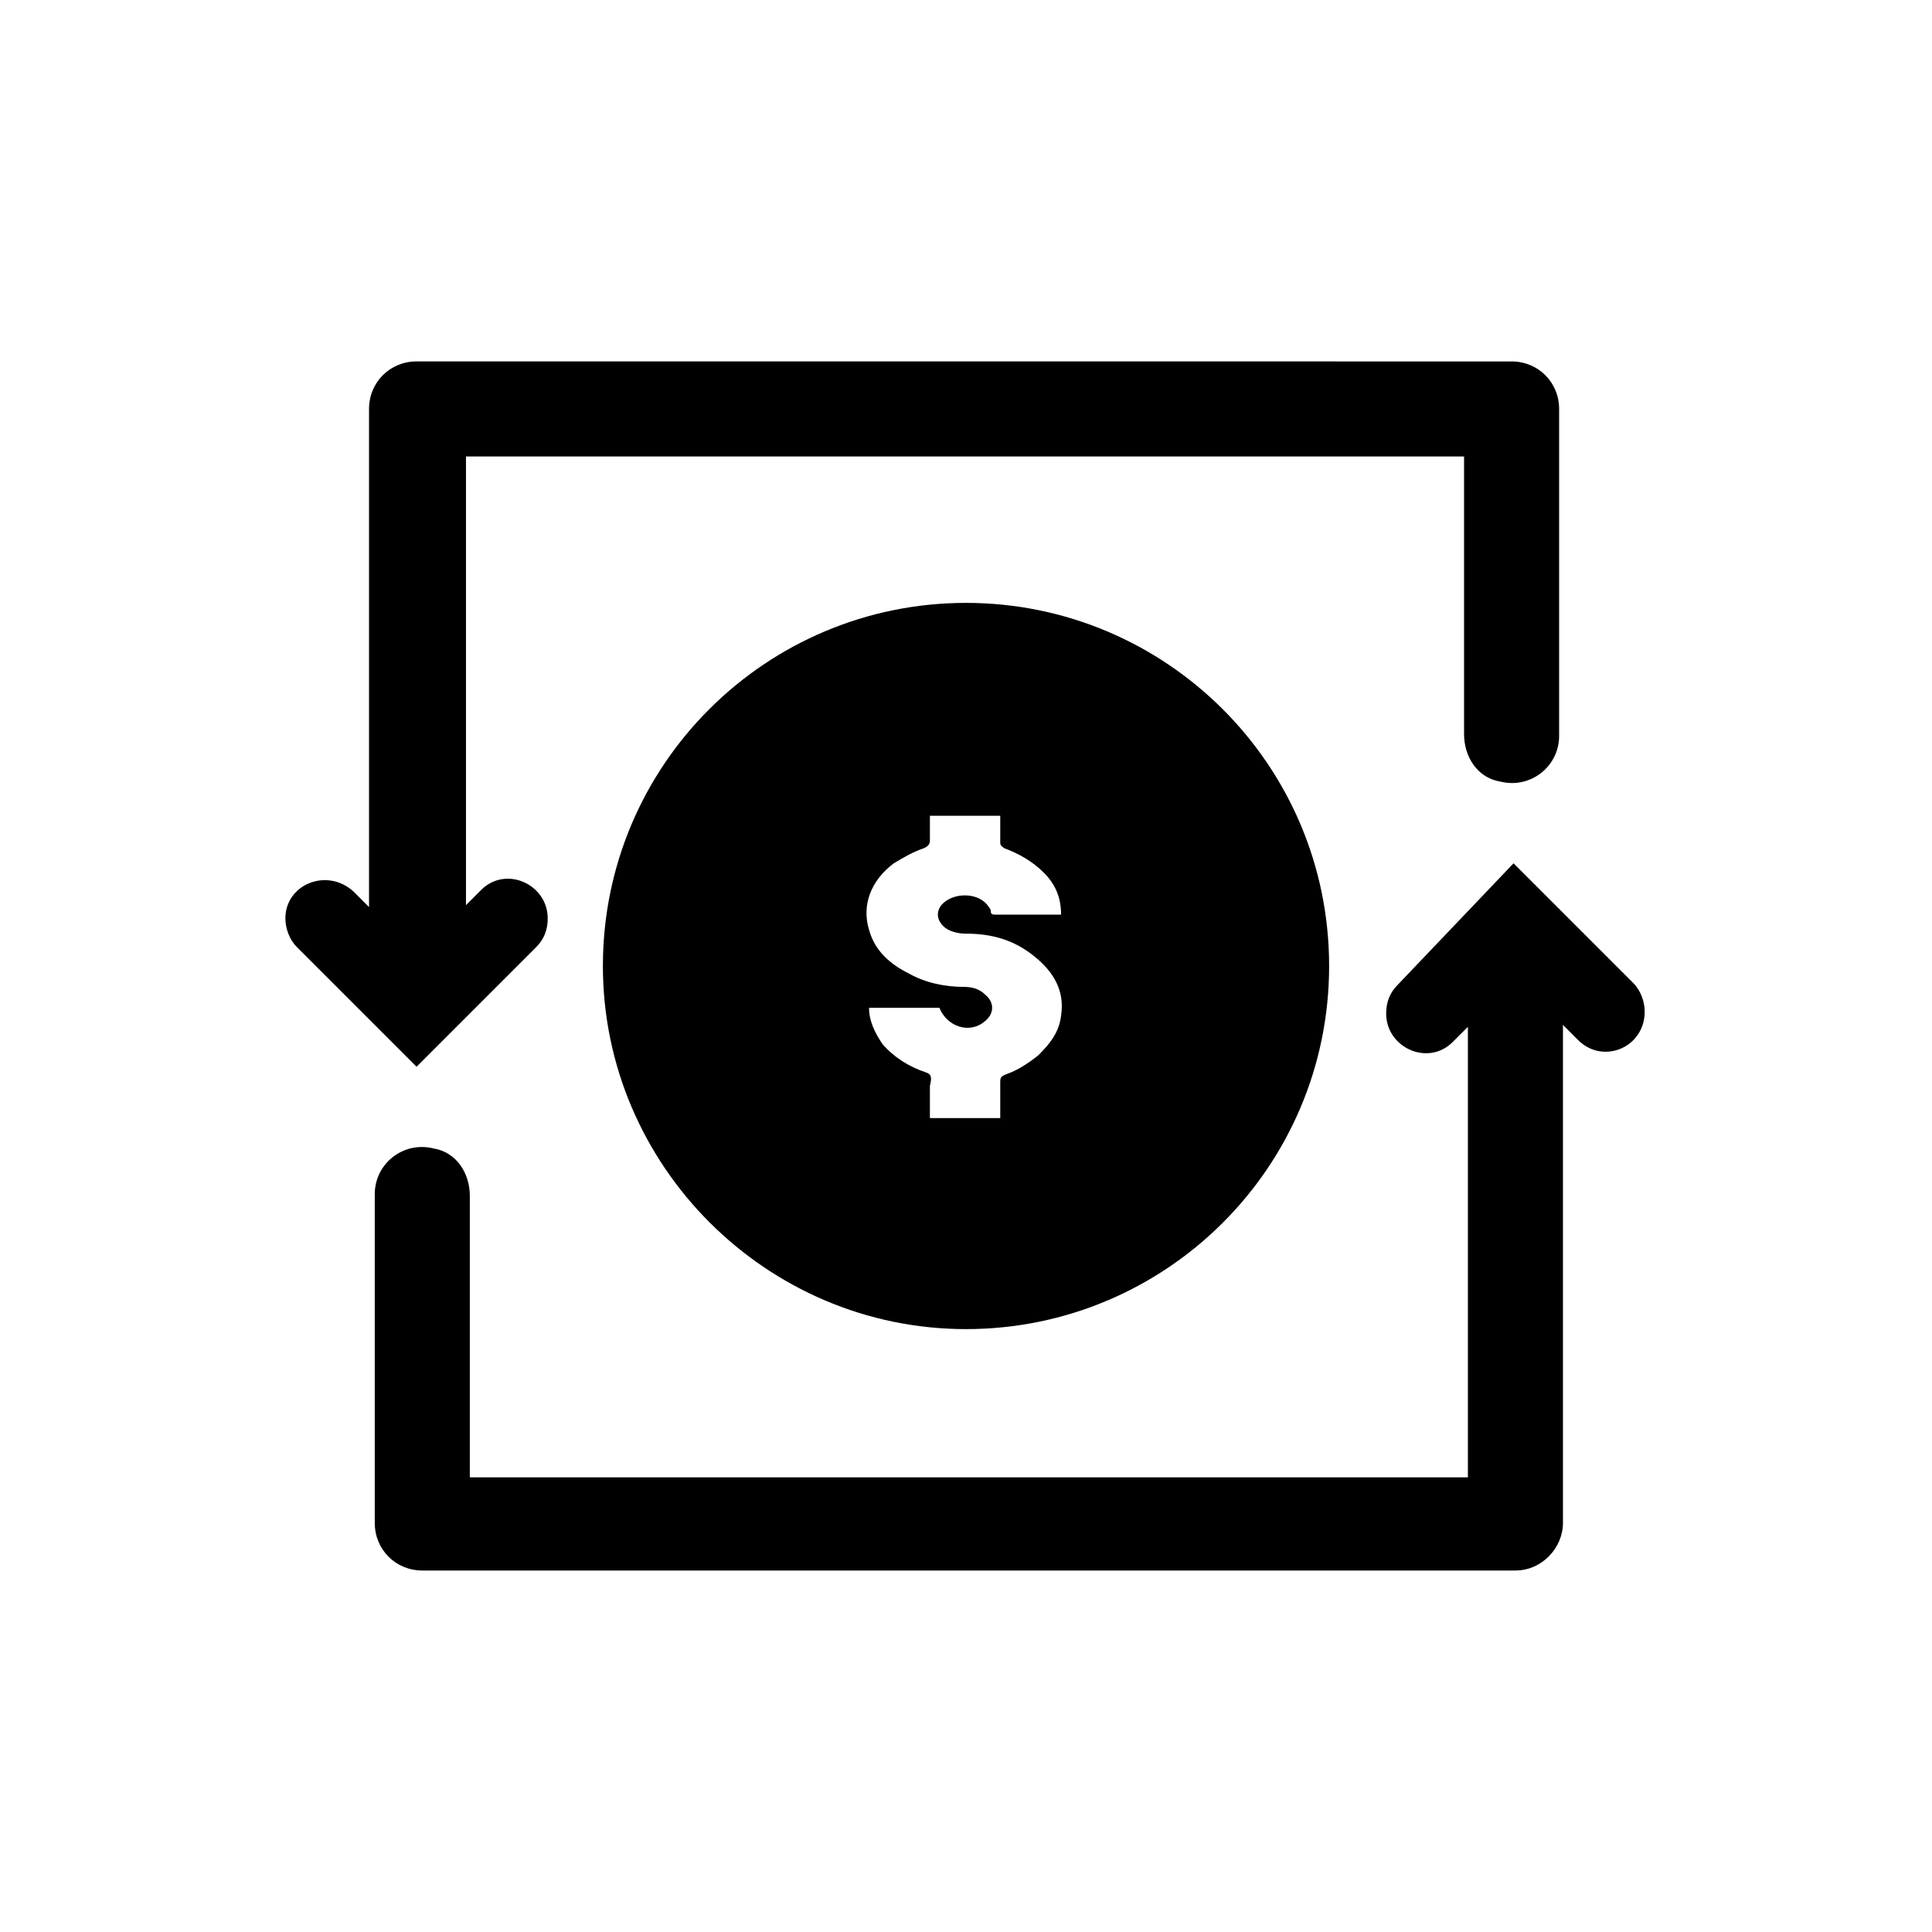
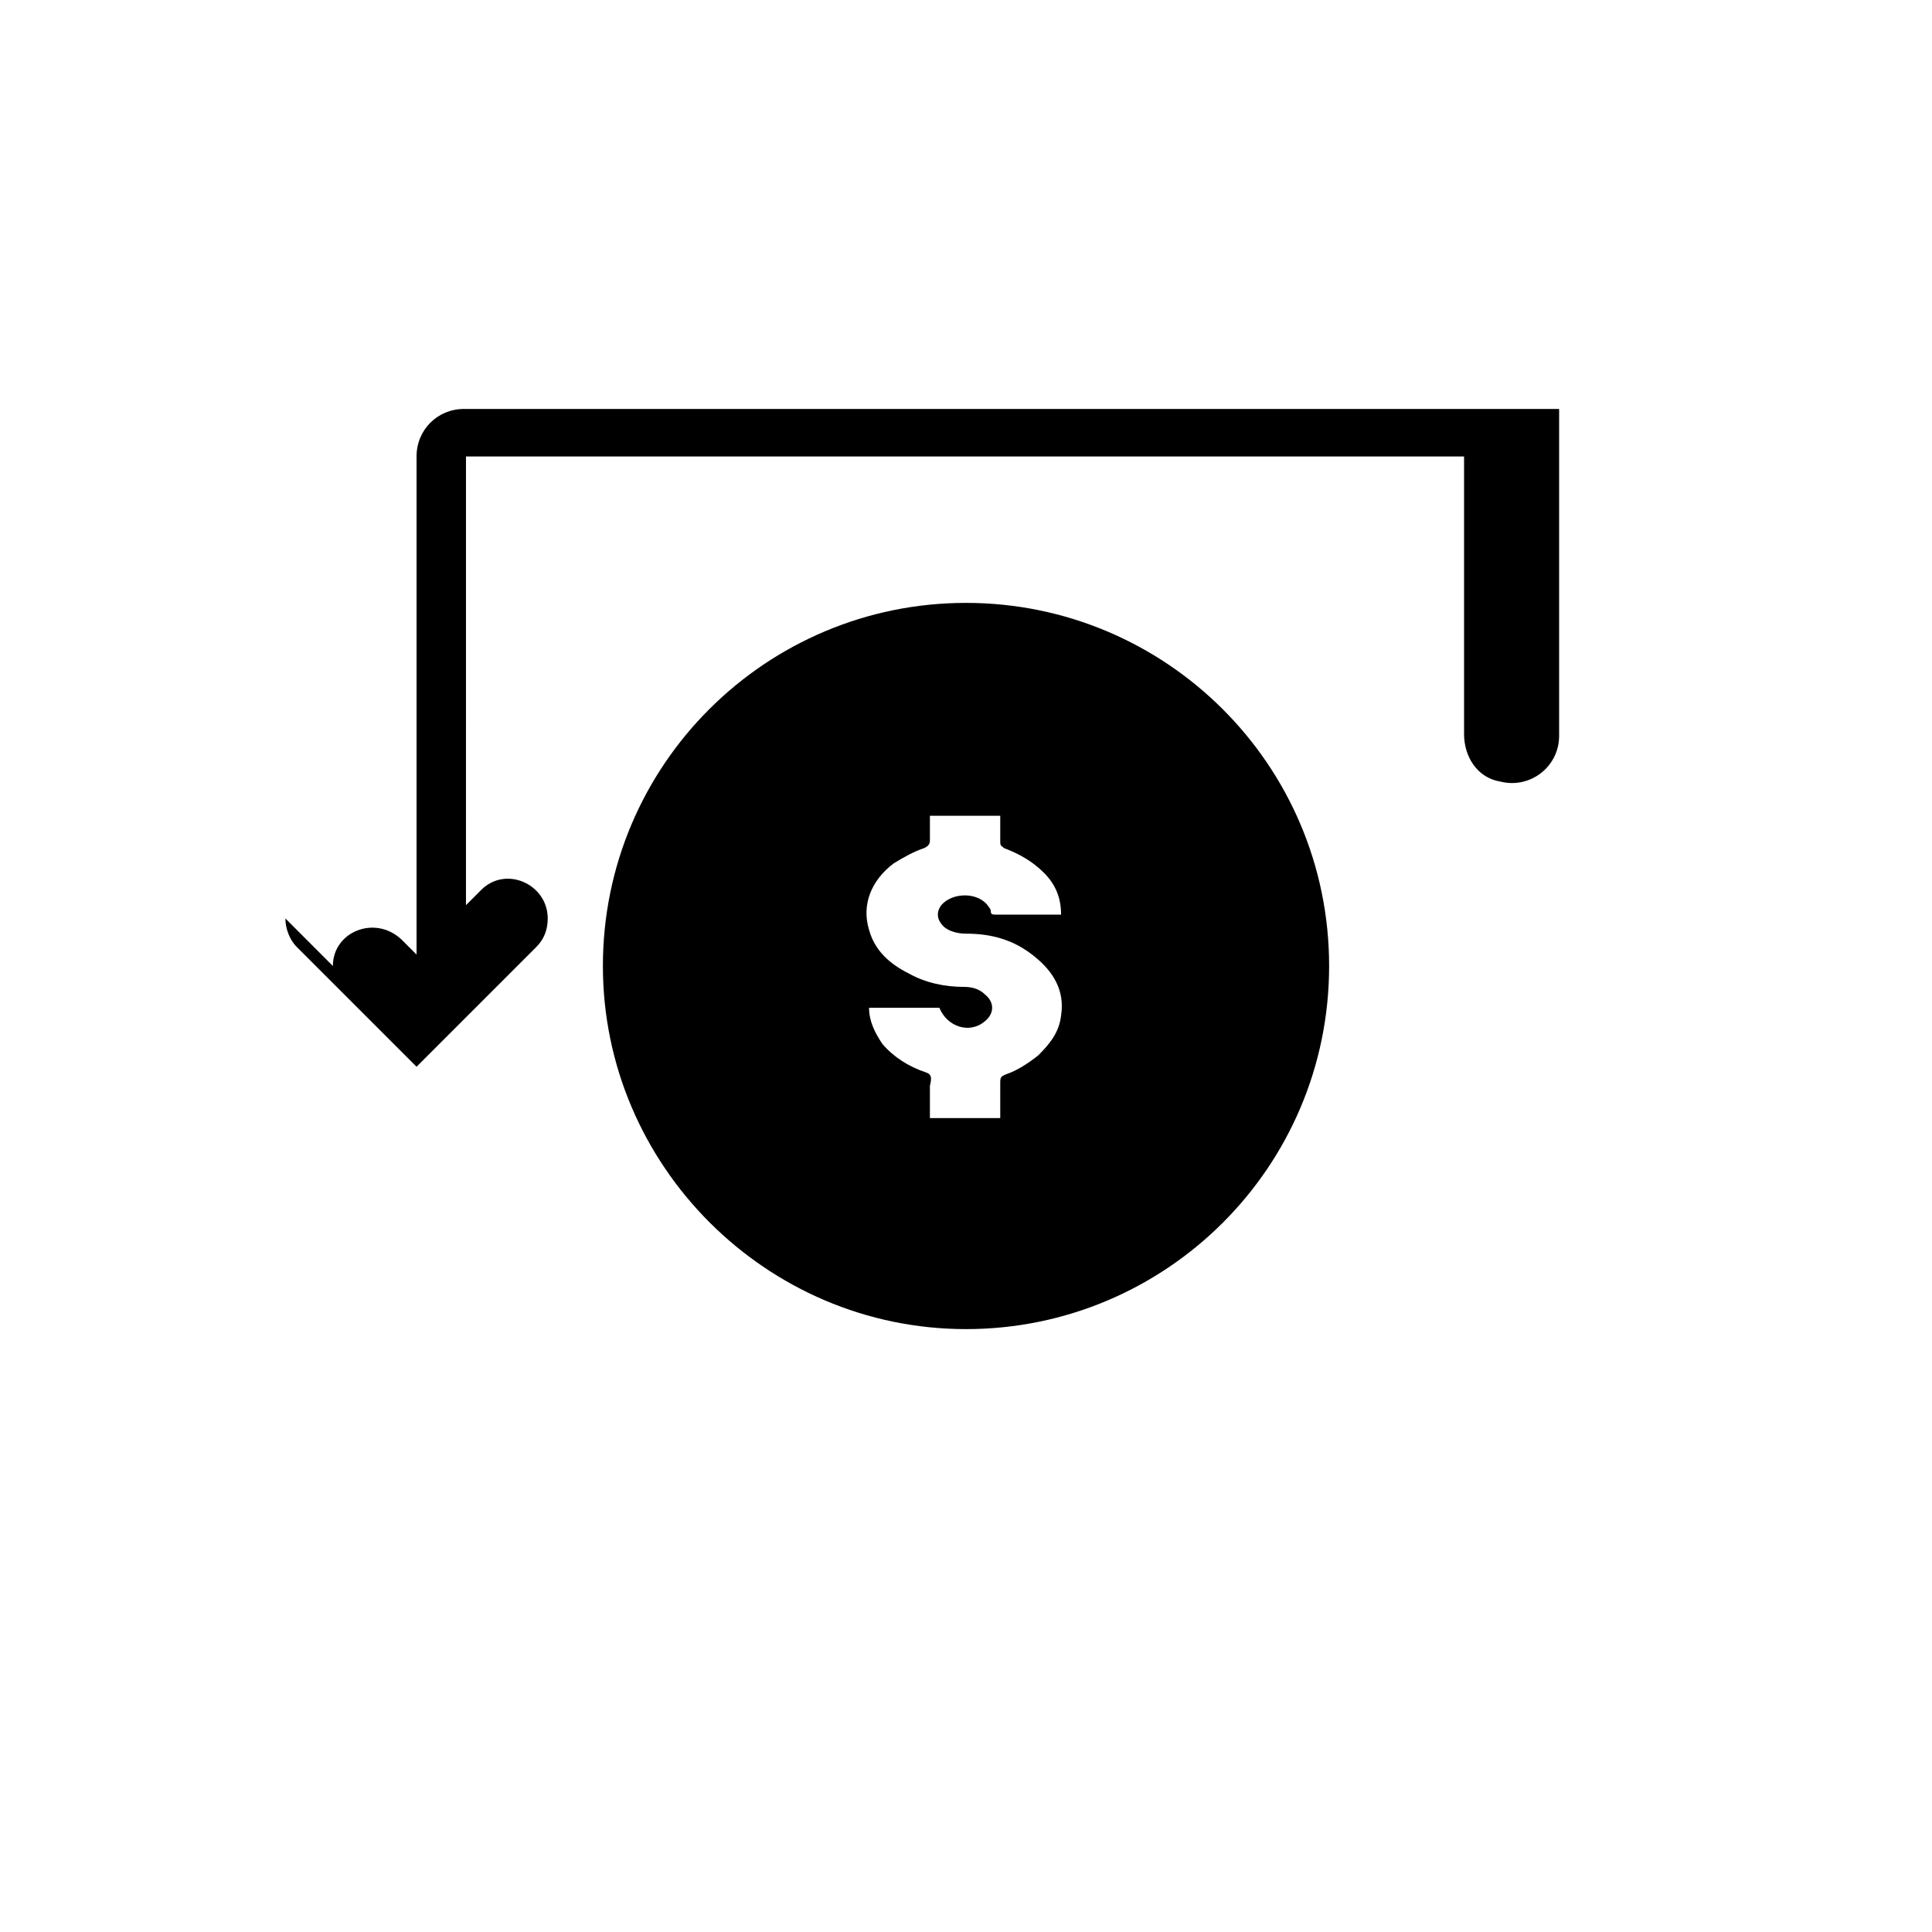
<svg xmlns="http://www.w3.org/2000/svg" fill="#000000" width="800px" height="800px" version="1.1" viewBox="144 144 512 512">
  <g>
    <path d="m496.23 400c0-53.402-43.328-96.227-96.227-96.227-52.902-0.004-96.23 42.82-96.23 96.227 0 52.898 43.328 96.227 96.227 96.227 52.902 0 96.23-42.824 96.23-96.227zm-106.81 28.211c-4.535-1.512-8.566-4.031-11.586-7.559-2.016-3.023-3.527-6.047-3.527-9.574h18.641c2.016 5.039 8.062 7.055 12.09 3.527 2.519-2.016 2.519-5.039 0-7.055-1.512-1.512-3.527-2.016-5.543-2.016-5.039 0-10.078-1.008-14.609-3.527-5.039-2.519-9.07-6.047-10.578-11.586-2.016-6.551 0.504-13.098 6.551-17.633 2.519-1.512 5.039-3.023 8.062-4.031 1.008-0.504 1.512-1.008 1.512-2.016v-6.551h18.641v7.055c0 1.008 0.504 1.008 1.008 1.512 4.031 1.512 7.559 3.527 10.578 6.551 3.023 3.023 4.535 6.551 4.535 11.082h-1.008-16.121c-1.008 0-1.512 0-1.512-1.008 0-0.504-0.504-1.008-0.504-1.008-2.519-4.031-9.574-4.031-12.594-0.504-1.512 2.016-1.008 4.031 0.504 5.543 1.512 1.512 4.031 2.016 6.047 2.016 6.551 0 12.594 1.512 18.137 6.047 5.039 4.031 8.062 9.07 7.055 15.617-0.504 4.535-3.023 7.559-6.047 10.578-2.519 2.016-5.543 4.031-8.566 5.039-1.008 0.504-1.512 0.504-1.512 2.016v9.574h-18.641v-8.566c0.5-2.012 0.5-3.019-1.012-3.523z" />
-     <path d="m219.63 387.4c0 2.519 1.008 5.543 3.023 7.559l31.738 31.738 31.738-31.738c2.016-2.016 3.023-4.535 3.023-7.559 0-9.07-11.082-14.105-17.633-7.559l-4.031 4.031 0.004-118.9h264.5v73.555c0 6.047 3.527 11.586 9.574 12.594 8.062 2.016 15.617-4.031 15.617-12.09v-86.652c0-7.055-5.543-12.594-12.594-12.594l-290.2-0.004c-7.055 0-12.594 5.543-12.594 12.594v132l-4.031-4.031c-7.055-6.547-18.141-2.012-18.141 7.055z" />
-     <path d="m558.2 547.61v-132l4.031 4.031c6.551 6.551 17.633 2.016 17.633-7.559 0-2.519-1.008-5.543-3.023-7.559l-31.738-31.738-30.734 32.242c-2.016 2.016-3.023 4.535-3.023 7.559 0 9.07 11.082 14.105 17.633 7.559l4.031-4.031v119.4h-264.5v-74.562c0-6.047-3.527-11.586-9.574-12.594-8.062-2.016-15.617 4.031-15.617 12.09v87.16c0 7.055 5.543 12.594 12.594 12.594h289.69c7.055 0 12.598-6.047 12.598-12.598z" />
+     <path d="m219.63 387.4c0 2.519 1.008 5.543 3.023 7.559l31.738 31.738 31.738-31.738c2.016-2.016 3.023-4.535 3.023-7.559 0-9.07-11.082-14.105-17.633-7.559l-4.031 4.031 0.004-118.9h264.5v73.555c0 6.047 3.527 11.586 9.574 12.594 8.062 2.016 15.617-4.031 15.617-12.09v-86.652l-290.2-0.004c-7.055 0-12.594 5.543-12.594 12.594v132l-4.031-4.031c-7.055-6.547-18.141-2.012-18.141 7.055z" />
  </g>
</svg>